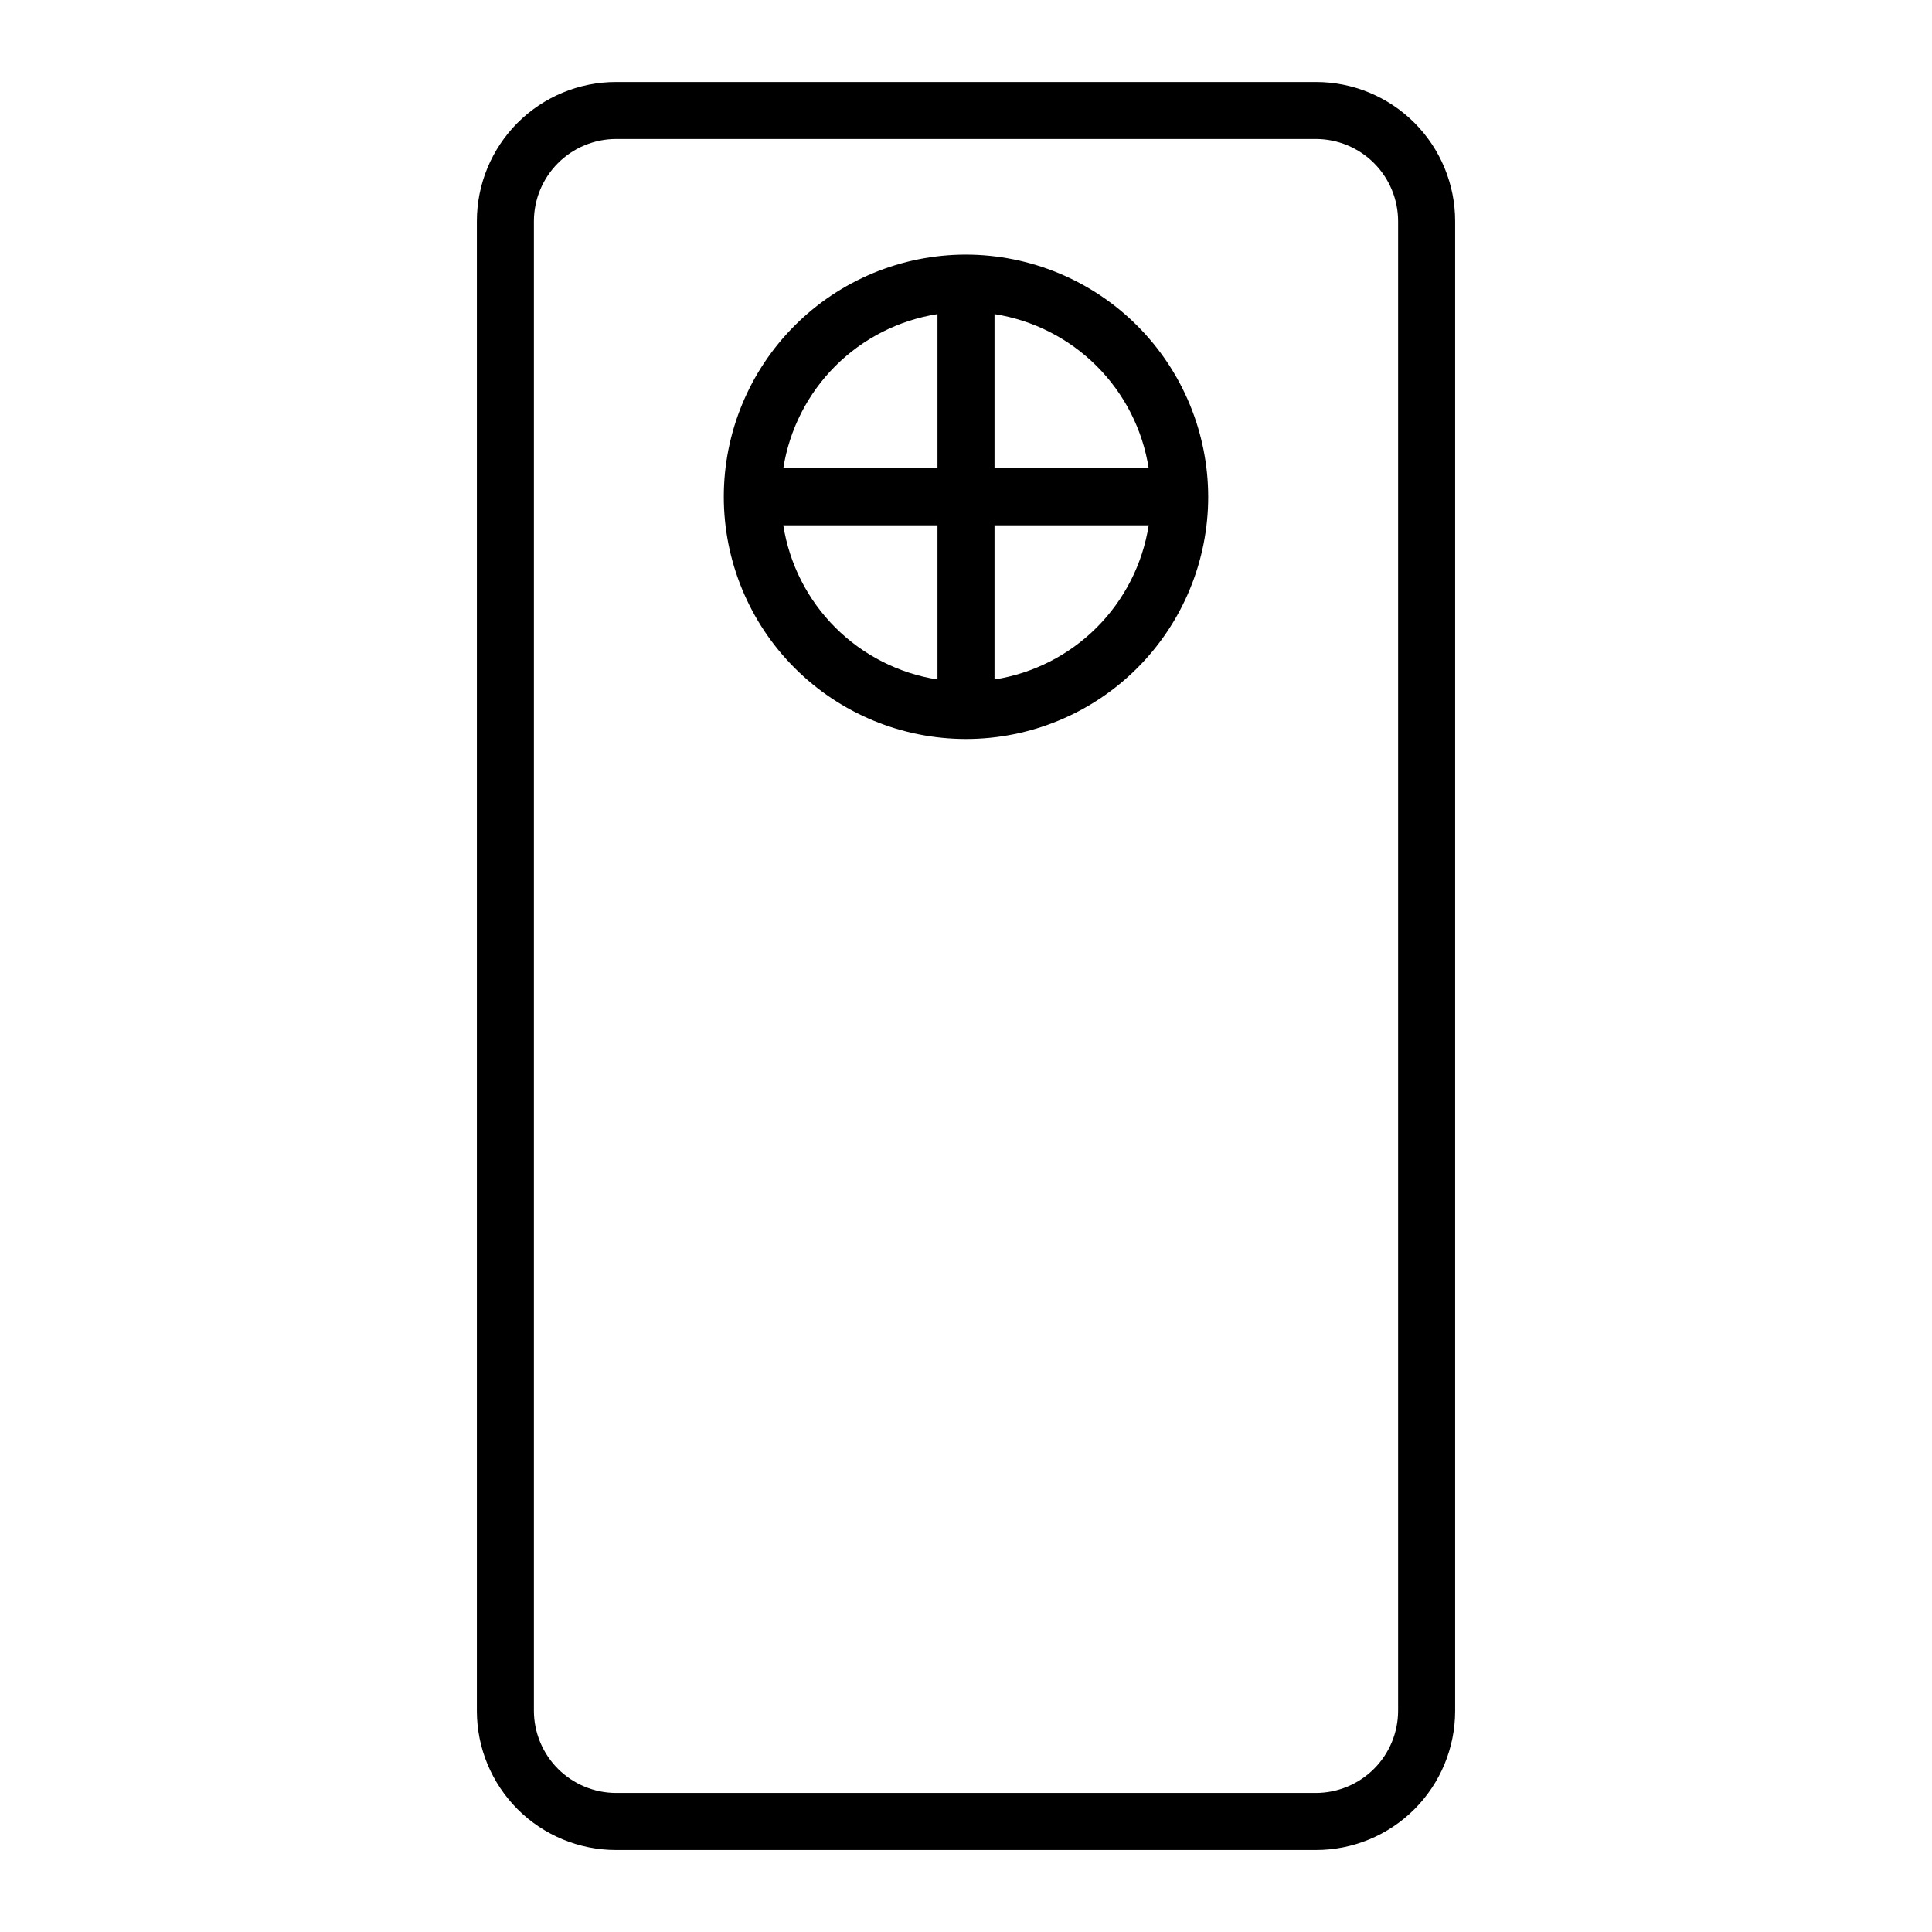
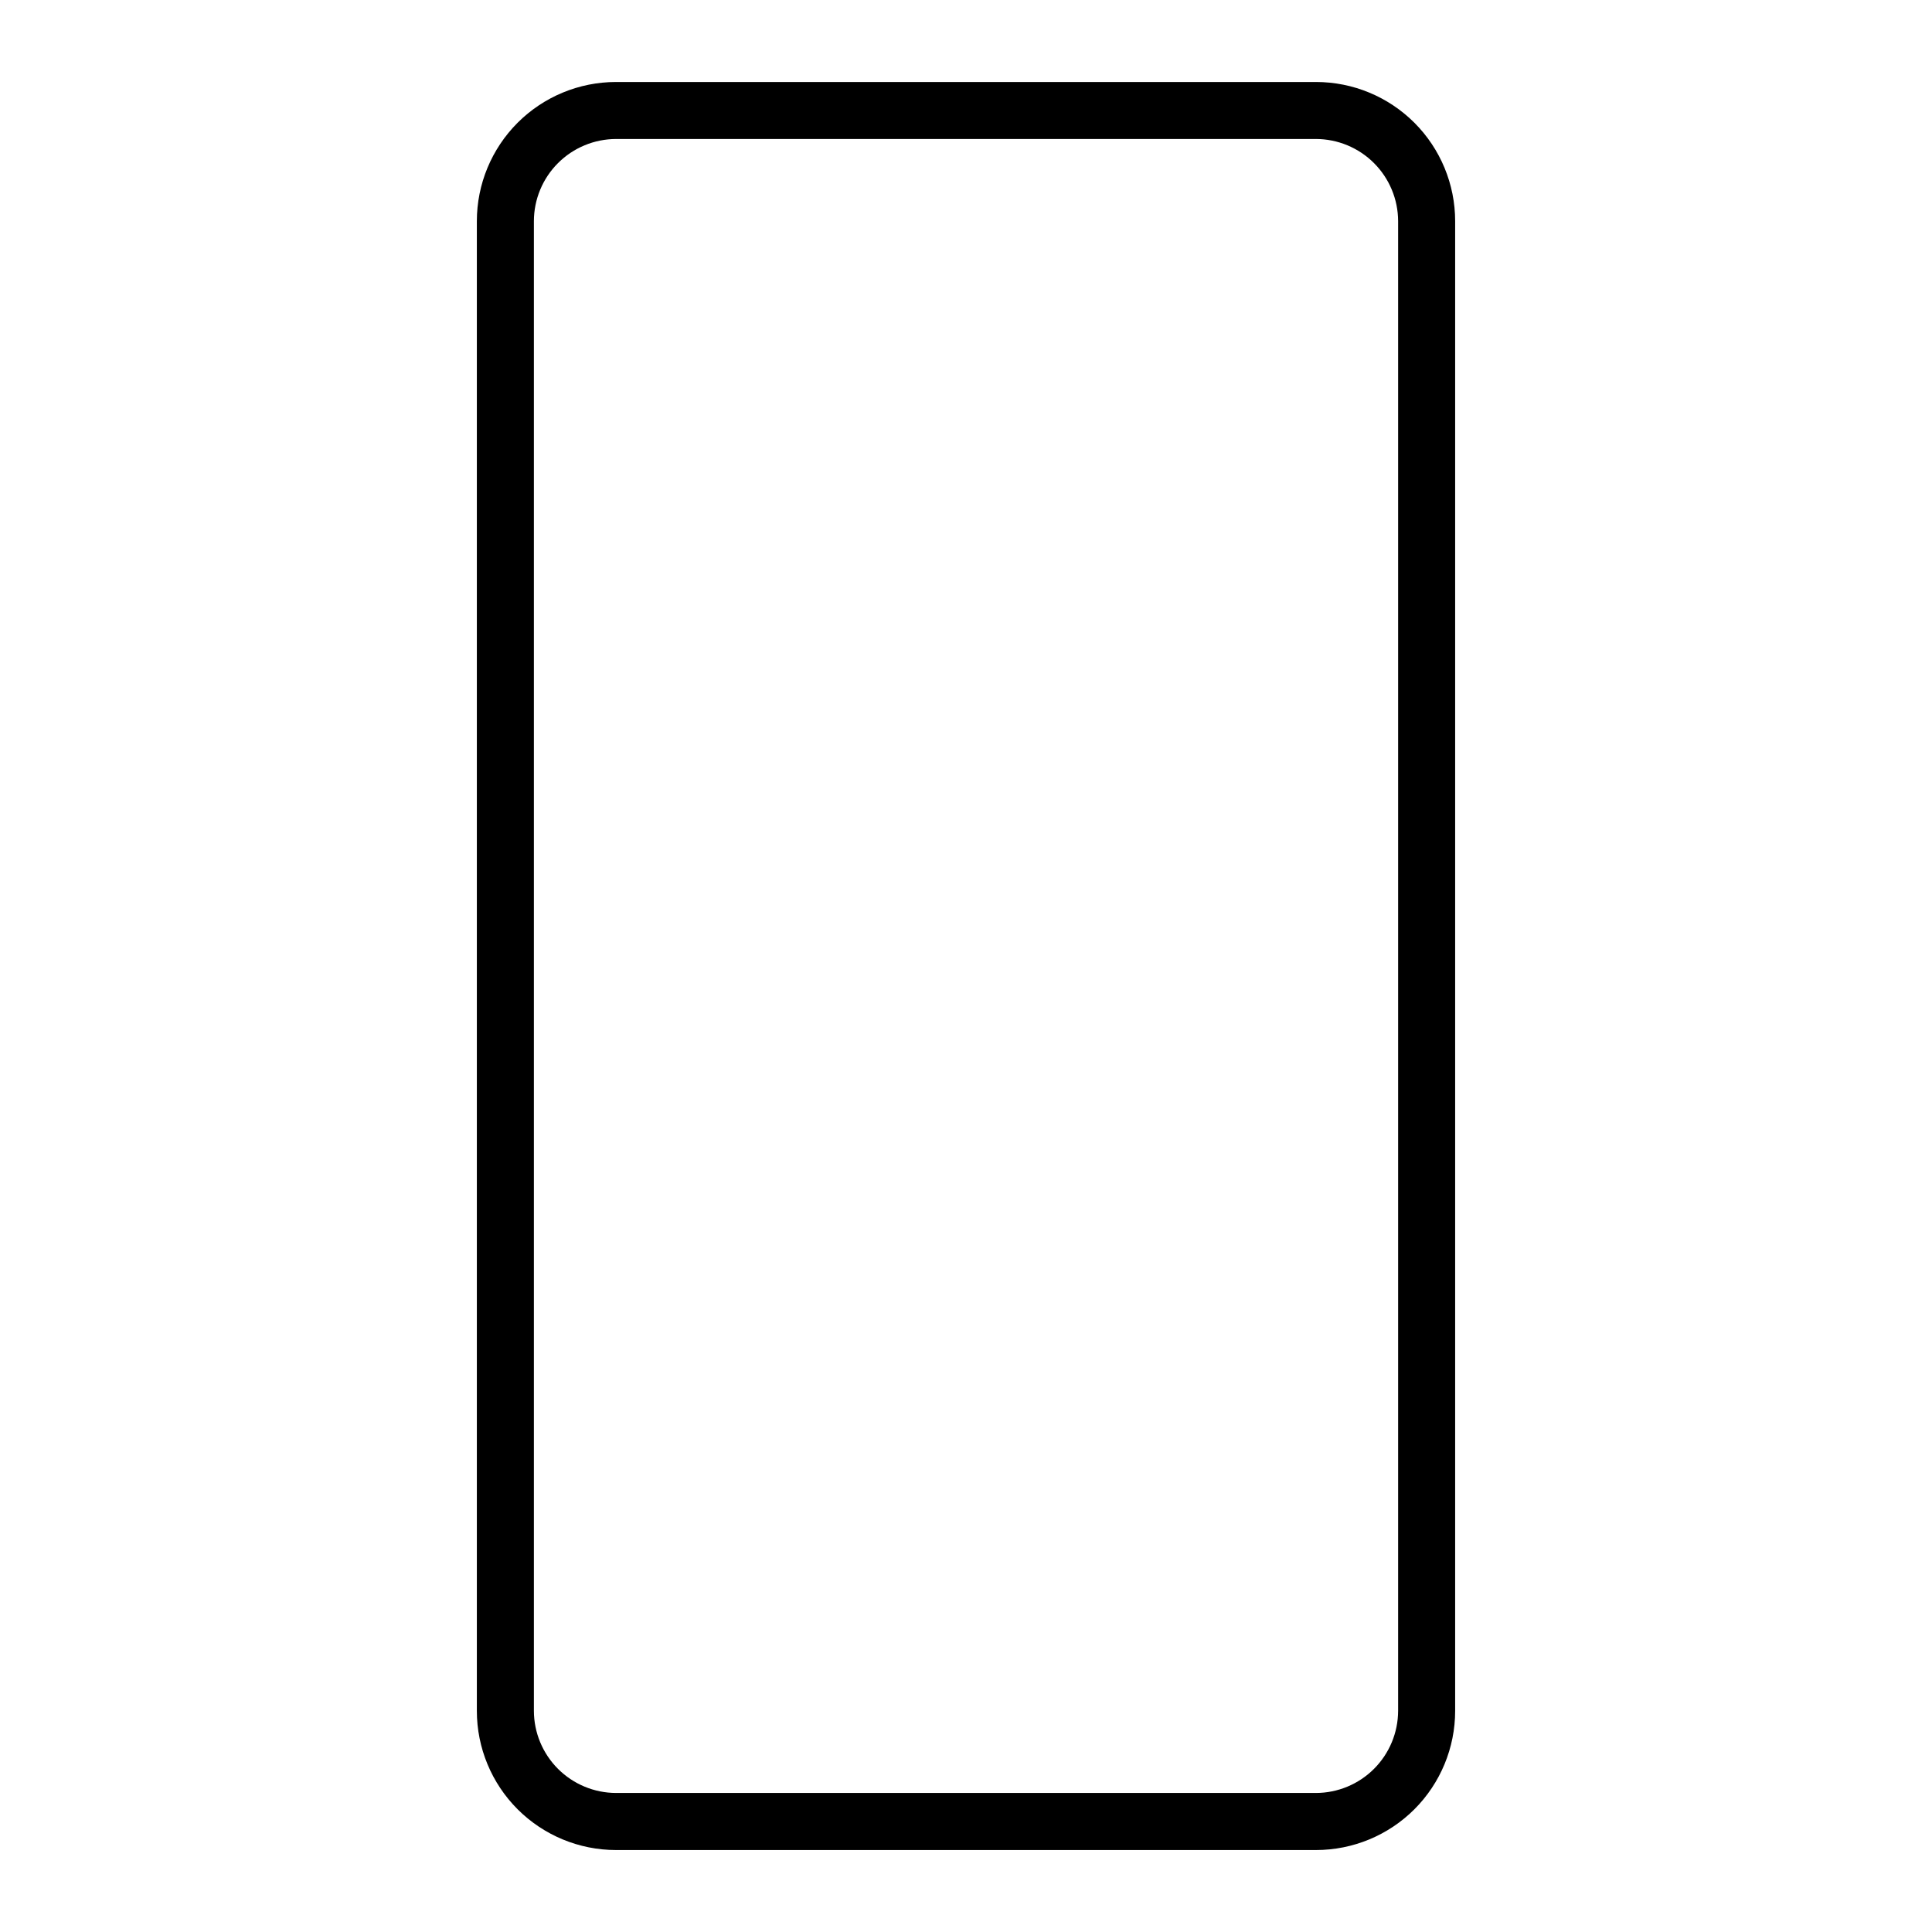
<svg xmlns="http://www.w3.org/2000/svg" fill="#000000" width="800px" height="800px" version="1.1" viewBox="144 144 512 512">
  <g>
    <path d="m492.75 165.73h-185.5c-9.781 0-19.16 3.887-26.078 10.801-6.914 6.918-10.801 16.297-10.801 26.078v394.79c0 9.781 3.887 19.16 10.801 26.078 6.918 6.914 16.297 10.801 26.078 10.801h185.5c9.781 0 19.16-3.887 26.078-10.801 6.914-6.918 10.801-16.297 10.801-26.078v-394.79c0-9.781-3.887-19.16-10.801-26.078-6.918-6.914-16.297-10.801-26.078-10.801zm21.766 431.66c-0.016 5.769-2.312 11.297-6.391 15.375s-9.605 6.375-15.375 6.391h-185.5c-5.766-0.016-11.297-2.312-15.375-6.391s-6.375-9.605-6.387-15.375v-394.79c0.012-5.769 2.309-11.297 6.387-15.375s9.609-6.375 15.375-6.391h185.5c5.769 0.016 11.297 2.312 15.375 6.391s6.375 9.605 6.391 15.375z" />
-     <path d="m400 211.47c-17.023 0-33.352 6.762-45.387 18.801-12.039 12.035-18.801 28.363-18.801 45.387 0 17.02 6.762 33.348 18.801 45.383 12.035 12.039 28.363 18.801 45.387 18.801s33.348-6.762 45.383-18.801c12.039-12.035 18.801-28.363 18.801-45.383-0.027-17.016-6.797-33.328-18.828-45.359s-28.344-18.801-45.355-18.828zm48.418 56.629h-40.863v-40.859c10.258 1.613 19.738 6.438 27.082 13.777 7.344 7.344 12.168 16.824 13.777 27.082zm-55.977-40.859v40.859h-40.859c1.613-10.258 6.438-19.738 13.777-27.082 7.344-7.34 16.824-12.164 27.082-13.777zm-40.859 55.973h40.859v40.859c-10.258-1.613-19.738-6.434-27.082-13.777-7.34-7.344-12.164-16.824-13.777-27.082zm55.973 40.859v-40.859h40.859c-1.609 10.258-6.434 19.738-13.777 27.082s-16.824 12.164-27.082 13.777z" />
  </g>
</svg>